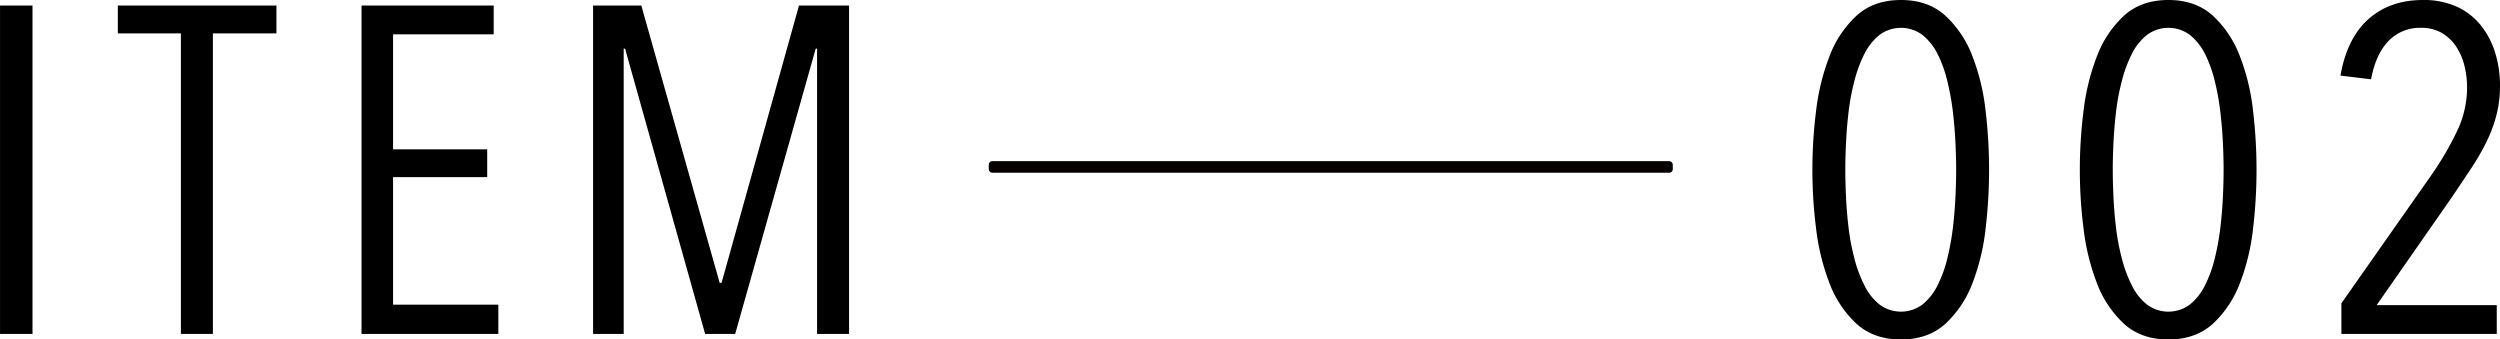
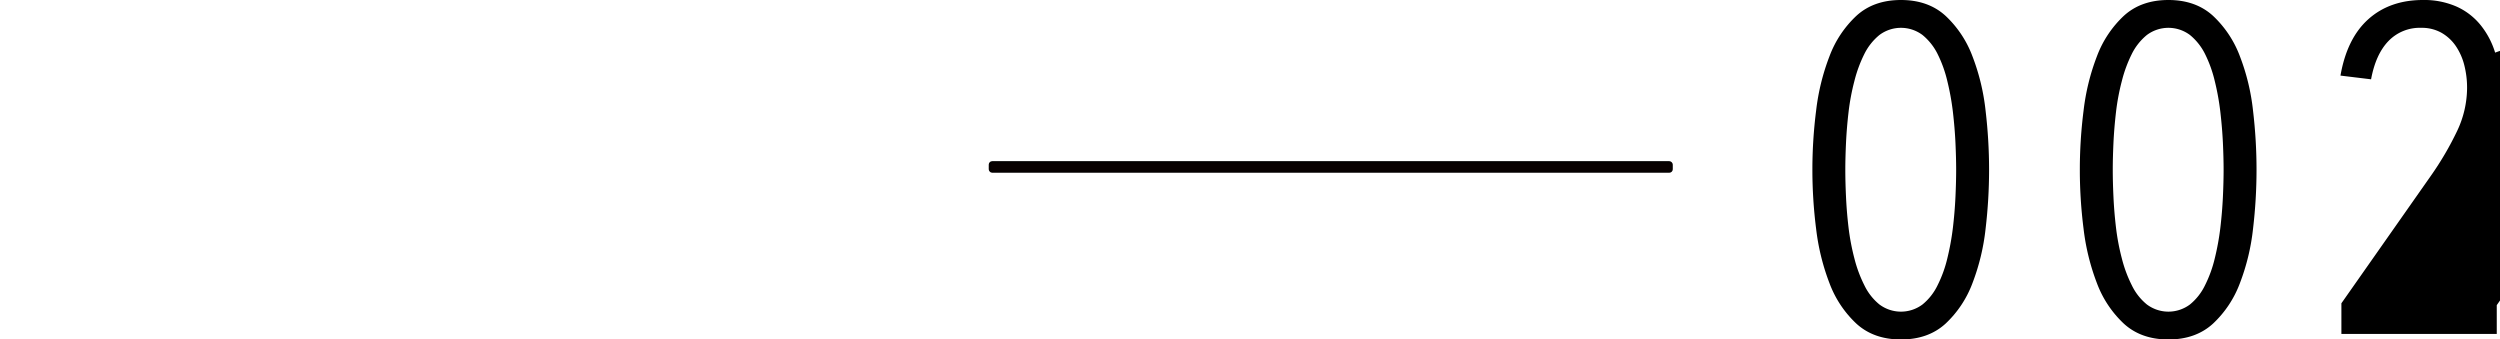
<svg xmlns="http://www.w3.org/2000/svg" id="item002" width="1078.156" height="146.4" viewBox="0 0 1078.156 146.4">
  <defs>
    <style>
      .cls-1 {
        fill-rule: evenodd;
      }

      .cls-2 {
        fill: #090000;
        stroke: #040000;
        stroke-width: 1px;
      }
    </style>
  </defs>
-   <path id="ITEM_のコピー" data-name="ITEM のコピー" class="cls-1" d="M116.109,18817v-141.6h-14V18817h14Zm105.2-129.6v-12h-68.4v12h27.2V18817h13.8v-129.6h27.4Zm95.7,129.6v-12.6h-45.4v-55h40.6v-12h-40.6v-49.6h43.4v-12.4h-57V18817h59Zm151.26,0v-141.6h-21.6l-33.4,119.6h-0.8l-33.8-119.6h-20.8V18817h13.2v-123h0.6l34.516,123h12.969l34.715-123h0.6v123h13.8Z" transform="translate(-102.094 -18673)" />
-   <path id="_002" data-name="002" class="cls-1" d="M958.409,18720.8a92.735,92.735,0,0,0-5.7-23.6,45.874,45.874,0,0,0-11.6-17.4c-4.934-4.5-11.334-6.8-19.2-6.8s-14.268,2.3-19.2,6.8a45.851,45.851,0,0,0-11.6,17.4,95.571,95.571,0,0,0-5.8,23.6,202.412,202.412,0,0,0,0,50.8,96.7,96.7,0,0,0,5.8,23.6,45.851,45.851,0,0,0,11.6,17.4c4.932,4.5,11.332,6.8,19.2,6.8s14.266-2.3,19.2-6.8a45.874,45.874,0,0,0,11.6-17.4,93.78,93.78,0,0,0,5.7-23.6A215.8,215.8,0,0,0,958.409,18720.8Zm-13,37.1c-0.2,4.4-.568,8.8-1.1,13.3a110.944,110.944,0,0,1-2.4,13.2,52.668,52.668,0,0,1-4.2,11.6,24.23,24.23,0,0,1-6.5,8.3,15.5,15.5,0,0,1-18.6,0,24.206,24.206,0,0,1-6.5-8.3,56,56,0,0,1-4.3-11.6,98.728,98.728,0,0,1-2.5-13.2c-0.534-4.5-.9-8.9-1.1-13.3q-0.3-6.45-.3-11.7c0-3.4.1-7.2,0.3-11.6,0.2-4.3.566-8.7,1.1-13.3a97.233,97.233,0,0,1,2.5-13.3,56.976,56.976,0,0,1,4.3-11.7,24.782,24.782,0,0,1,6.5-8.2,15.5,15.5,0,0,1,18.6,0,24.807,24.807,0,0,1,6.5,8.2,53.58,53.58,0,0,1,4.2,11.7,109,109,0,0,1,2.4,13.3c0.532,4.6.9,9,1.1,13.3,0.2,4.4.3,8.2,0.3,11.6Q945.709,18751.45,945.409,18757.9Zm128.341-37.1a92.735,92.735,0,0,0-5.7-23.6,45.9,45.9,0,0,0-11.6-17.4c-4.94-4.5-11.33-6.8-19.2-6.8s-14.27,2.3-19.2,6.8a45.9,45.9,0,0,0-11.6,17.4,95.749,95.749,0,0,0-5.8,23.6,202.287,202.287,0,0,0,0,50.8,96.881,96.881,0,0,0,5.8,23.6,45.9,45.9,0,0,0,11.6,17.4c4.93,4.5,11.33,6.8,19.2,6.8s14.26-2.3,19.2-6.8a45.9,45.9,0,0,0,11.6-17.4,93.78,93.78,0,0,0,5.7-23.6A215.8,215.8,0,0,0,1073.75,18720.8Zm-13,37.1c-0.2,4.4-.57,8.8-1.1,13.3a109.357,109.357,0,0,1-2.4,13.2,52.872,52.872,0,0,1-4.2,11.6,24.3,24.3,0,0,1-6.5,8.3,15.5,15.5,0,0,1-18.6,0,24.182,24.182,0,0,1-6.5-8.3,56.114,56.114,0,0,1-4.3-11.6,97.475,97.475,0,0,1-2.5-13.2c-0.53-4.5-.9-8.9-1.1-13.3q-0.3-6.45-.3-11.7c0-3.4.1-7.2,0.3-11.6,0.2-4.3.57-8.7,1.1-13.3a96.035,96.035,0,0,1,2.5-13.3,57.093,57.093,0,0,1,4.3-11.7,24.756,24.756,0,0,1,6.5-8.2,15.5,15.5,0,0,1,18.6,0,24.884,24.884,0,0,1,6.5,8.2,53.789,53.789,0,0,1,4.2,11.7,107.493,107.493,0,0,1,2.4,13.3c0.53,4.6.9,9,1.1,13.3,0.2,4.4.3,8.2,0.3,11.6Q1061.05,18751.45,1060.75,18757.9Zm117.4-62.2a35.369,35.369,0,0,0-6.2-11.8,28.209,28.209,0,0,0-10.3-8,34.657,34.657,0,0,0-14.6-2.9c-9.6,0-17.47,2.8-23.6,8.3s-10.13,13.6-12,24.3l13.2,1.6q1.995-10.8,7.5-16.5a18.716,18.716,0,0,1,14.1-5.7,17.349,17.349,0,0,1,8.7,2.1,18.744,18.744,0,0,1,6.2,5.7,25.9,25.9,0,0,1,3.7,8.3,39.494,39.494,0,0,1,1.2,9.9,43.544,43.544,0,0,1-4.2,18.3,133.434,133.434,0,0,1-11.4,19.5l-38.6,55v13.2h67v-12.4h-51.8l32.2-46.2c3.06-4.5,5.9-8.8,8.5-12.7a102.8,102.8,0,0,0,6.7-11.6,60.8,60.8,0,0,0,4.3-11.6,50.373,50.373,0,0,0,1.5-12.5A47.552,47.552,0,0,0,1178.15,18695.7Z" transform="translate(-102.094 -18673)" />
+   <path id="_002" data-name="002" class="cls-1" d="M958.409,18720.8a92.735,92.735,0,0,0-5.7-23.6,45.874,45.874,0,0,0-11.6-17.4c-4.934-4.5-11.334-6.8-19.2-6.8s-14.268,2.3-19.2,6.8a45.851,45.851,0,0,0-11.6,17.4,95.571,95.571,0,0,0-5.8,23.6,202.412,202.412,0,0,0,0,50.8,96.7,96.7,0,0,0,5.8,23.6,45.851,45.851,0,0,0,11.6,17.4c4.932,4.5,11.332,6.8,19.2,6.8s14.266-2.3,19.2-6.8a45.874,45.874,0,0,0,11.6-17.4,93.78,93.78,0,0,0,5.7-23.6A215.8,215.8,0,0,0,958.409,18720.8Zm-13,37.1c-0.2,4.4-.568,8.8-1.1,13.3a110.944,110.944,0,0,1-2.4,13.2,52.668,52.668,0,0,1-4.2,11.6,24.23,24.23,0,0,1-6.5,8.3,15.5,15.5,0,0,1-18.6,0,24.206,24.206,0,0,1-6.5-8.3,56,56,0,0,1-4.3-11.6,98.728,98.728,0,0,1-2.5-13.2c-0.534-4.5-.9-8.9-1.1-13.3q-0.3-6.45-.3-11.7c0-3.4.1-7.2,0.3-11.6,0.2-4.3.566-8.7,1.1-13.3a97.233,97.233,0,0,1,2.5-13.3,56.976,56.976,0,0,1,4.3-11.7,24.782,24.782,0,0,1,6.5-8.2,15.5,15.5,0,0,1,18.6,0,24.807,24.807,0,0,1,6.5,8.2,53.58,53.58,0,0,1,4.2,11.7,109,109,0,0,1,2.4,13.3c0.532,4.6.9,9,1.1,13.3,0.2,4.4.3,8.2,0.3,11.6Q945.709,18751.45,945.409,18757.9Zm128.341-37.1a92.735,92.735,0,0,0-5.7-23.6,45.9,45.9,0,0,0-11.6-17.4c-4.94-4.5-11.33-6.8-19.2-6.8s-14.27,2.3-19.2,6.8a45.9,45.9,0,0,0-11.6,17.4,95.749,95.749,0,0,0-5.8,23.6,202.287,202.287,0,0,0,0,50.8,96.881,96.881,0,0,0,5.8,23.6,45.9,45.9,0,0,0,11.6,17.4c4.93,4.5,11.33,6.8,19.2,6.8s14.26-2.3,19.2-6.8a45.9,45.9,0,0,0,11.6-17.4,93.78,93.78,0,0,0,5.7-23.6A215.8,215.8,0,0,0,1073.75,18720.8Zm-13,37.1c-0.2,4.4-.57,8.8-1.1,13.3a109.357,109.357,0,0,1-2.4,13.2,52.872,52.872,0,0,1-4.2,11.6,24.3,24.3,0,0,1-6.5,8.3,15.5,15.5,0,0,1-18.6,0,24.182,24.182,0,0,1-6.5-8.3,56.114,56.114,0,0,1-4.3-11.6,97.475,97.475,0,0,1-2.5-13.2c-0.53-4.5-.9-8.9-1.1-13.3q-0.3-6.45-.3-11.7c0-3.4.1-7.2,0.3-11.6,0.2-4.3.57-8.7,1.1-13.3a96.035,96.035,0,0,1,2.5-13.3,57.093,57.093,0,0,1,4.3-11.7,24.756,24.756,0,0,1,6.5-8.2,15.5,15.5,0,0,1,18.6,0,24.884,24.884,0,0,1,6.5,8.2,53.789,53.789,0,0,1,4.2,11.7,107.493,107.493,0,0,1,2.4,13.3c0.53,4.6.9,9,1.1,13.3,0.2,4.4.3,8.2,0.3,11.6Q1061.05,18751.45,1060.75,18757.9Zm117.4-62.2a35.369,35.369,0,0,0-6.2-11.8,28.209,28.209,0,0,0-10.3-8,34.657,34.657,0,0,0-14.6-2.9c-9.6,0-17.47,2.8-23.6,8.3s-10.13,13.6-12,24.3l13.2,1.6q1.995-10.8,7.5-16.5a18.716,18.716,0,0,1,14.1-5.7,17.349,17.349,0,0,1,8.7,2.1,18.744,18.744,0,0,1,6.2,5.7,25.9,25.9,0,0,1,3.7,8.3,39.494,39.494,0,0,1,1.2,9.9,43.544,43.544,0,0,1-4.2,18.3,133.434,133.434,0,0,1-11.4,19.5l-38.6,55v13.2h67v-12.4l32.2-46.2c3.06-4.5,5.9-8.8,8.5-12.7a102.8,102.8,0,0,0,6.7-11.6,60.8,60.8,0,0,0,4.3-11.6,50.373,50.373,0,0,0,1.5-12.5A47.552,47.552,0,0,0,1178.15,18695.7Z" transform="translate(-102.094 -18673)" />
  <rect id="長方形_4_のコピー_3" data-name="長方形 4 のコピー 3" class="cls-2" x="426.906" y="70" width="294" height="4" rx="1" ry="1" />
</svg>